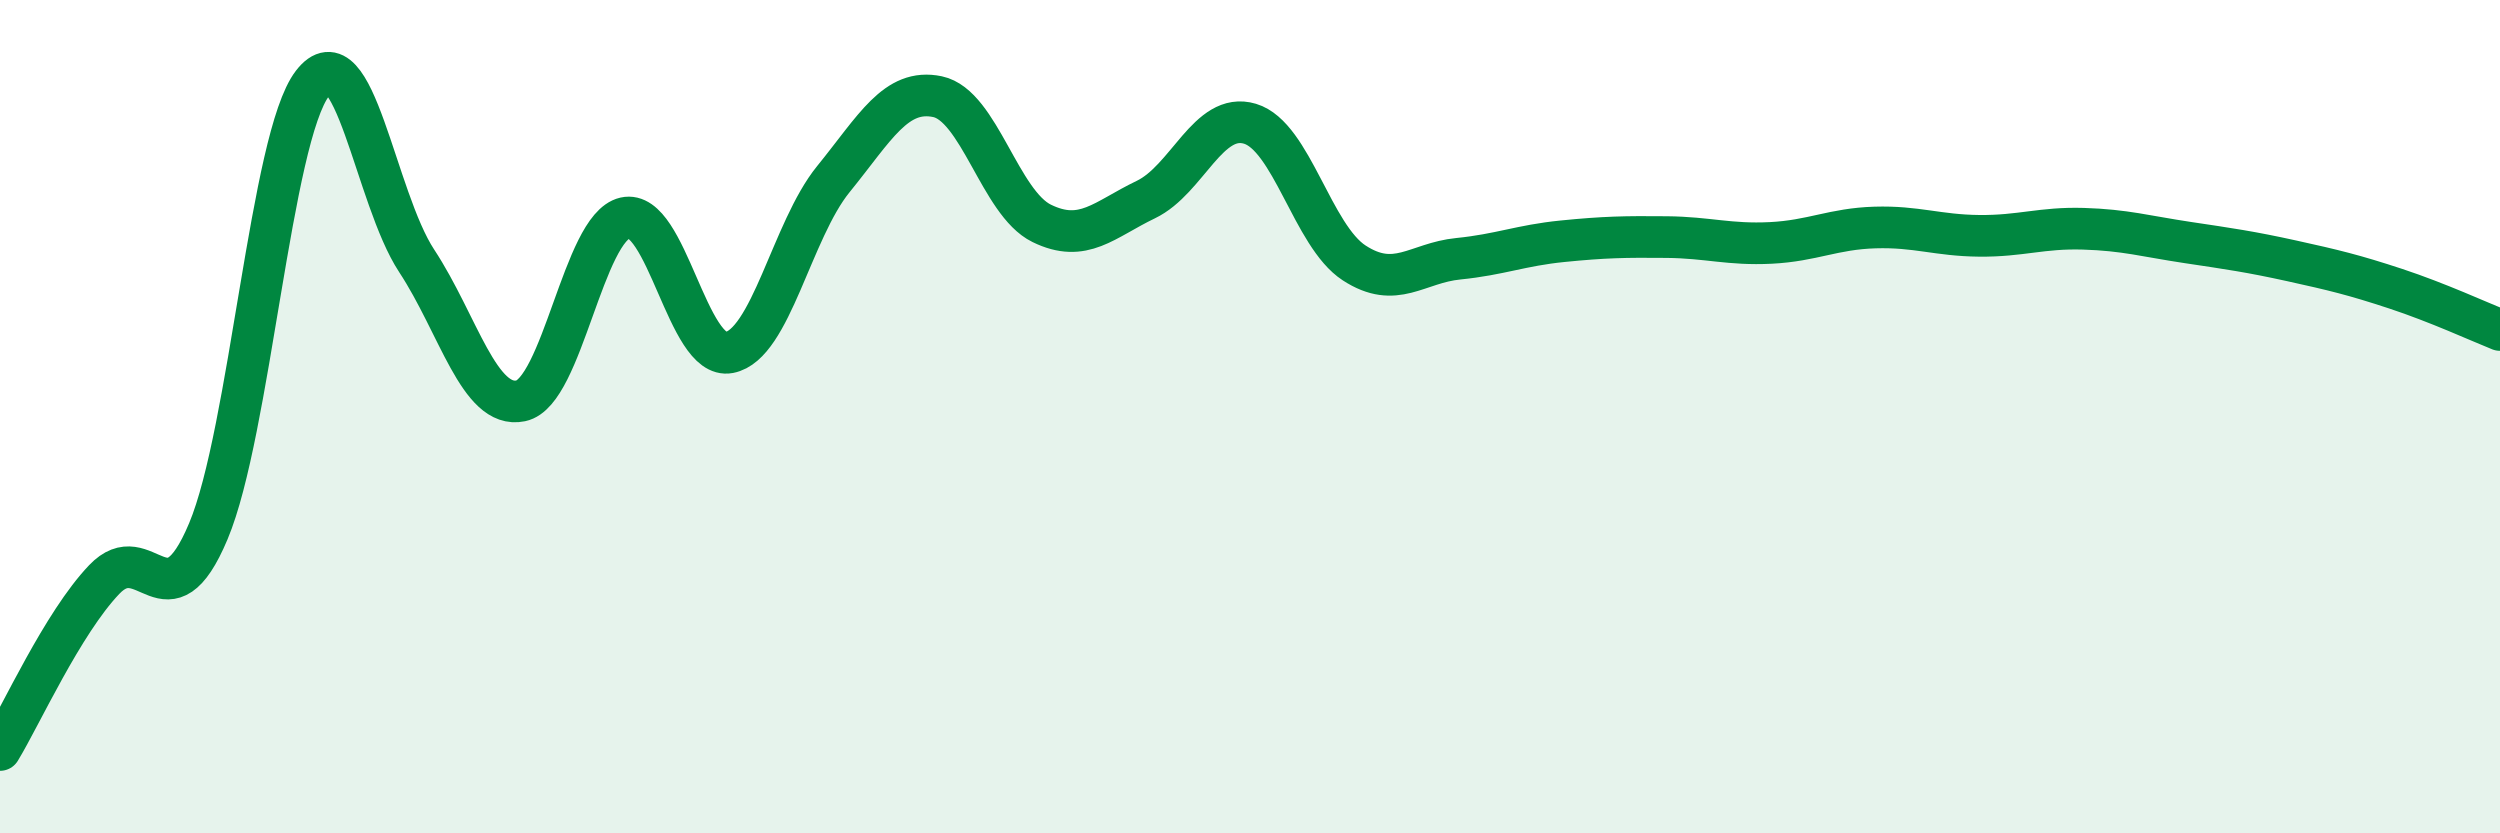
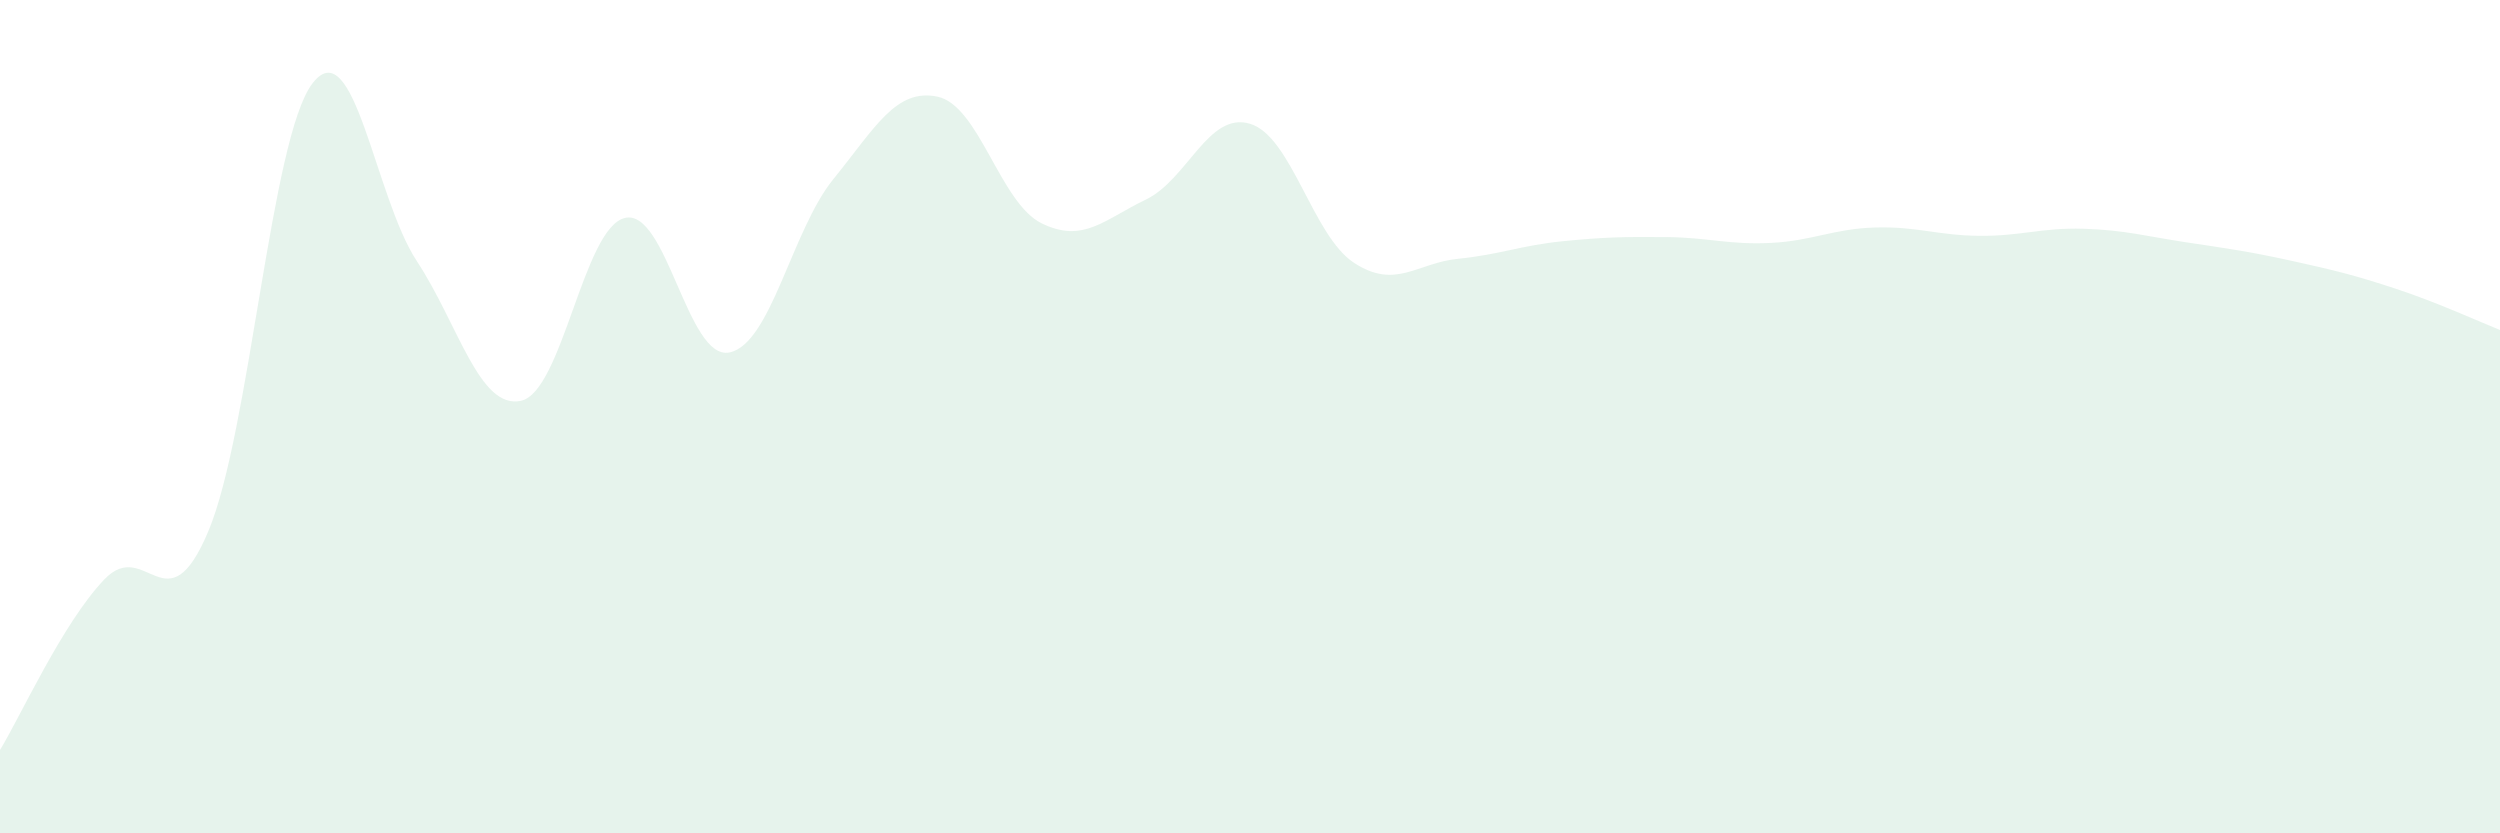
<svg xmlns="http://www.w3.org/2000/svg" width="60" height="20" viewBox="0 0 60 20">
  <path d="M 0,18 C 0.5,17.18 1.5,14.96 2.5,13.91 C 3.5,12.86 4,15.13 5,12.75 C 6,10.37 6.5,3.3 7.5,2 C 8.5,0.7 9,4.74 10,6.26 C 11,7.78 11.5,9.83 12.5,9.62 C 13.5,9.41 14,5.46 15,5.23 C 16,5 16.5,8.65 17.5,8.46 C 18.5,8.27 19,5.53 20,4.3 C 21,3.07 21.5,2.11 22.5,2.32 C 23.5,2.53 24,4.87 25,5.36 C 26,5.85 26.5,5.27 27.5,4.79 C 28.5,4.31 29,2.67 30,2.97 C 31,3.27 31.5,5.66 32.5,6.31 C 33.5,6.96 34,6.31 35,6.21 C 36,6.11 36.5,5.89 37.5,5.79 C 38.5,5.69 39,5.68 40,5.69 C 41,5.7 41.5,5.88 42.5,5.83 C 43.5,5.78 44,5.49 45,5.46 C 46,5.43 46.5,5.65 47.5,5.66 C 48.5,5.67 49,5.46 50,5.49 C 51,5.52 51.5,5.67 52.5,5.82 C 53.5,5.97 54,6.04 55,6.26 C 56,6.48 56.5,6.6 57.5,6.93 C 58.5,7.26 59.5,7.72 60,7.92L60 20L0 20Z" fill="#008740" opacity="0.1" stroke-linecap="round" stroke-linejoin="round" />
-   <path d="M 0,18 C 0.5,17.18 1.5,14.96 2.5,13.91 C 3.5,12.86 4,15.13 5,12.75 C 6,10.37 6.5,3.3 7.5,2 C 8.5,0.7 9,4.74 10,6.26 C 11,7.78 11.5,9.83 12.5,9.62 C 13.5,9.41 14,5.46 15,5.23 C 16,5 16.5,8.65 17.5,8.46 C 18.5,8.27 19,5.53 20,4.3 C 21,3.07 21.5,2.11 22.5,2.32 C 23.5,2.53 24,4.87 25,5.36 C 26,5.85 26.5,5.27 27.5,4.79 C 28.5,4.31 29,2.67 30,2.97 C 31,3.27 31.5,5.66 32.5,6.31 C 33.5,6.96 34,6.31 35,6.21 C 36,6.11 36.5,5.89 37.5,5.79 C 38.5,5.69 39,5.68 40,5.69 C 41,5.7 41.5,5.88 42.5,5.83 C 43.5,5.78 44,5.49 45,5.46 C 46,5.43 46.5,5.65 47.5,5.66 C 48.5,5.67 49,5.46 50,5.49 C 51,5.52 51.5,5.67 52.5,5.82 C 53.5,5.97 54,6.04 55,6.26 C 56,6.48 56.5,6.6 57.5,6.93 C 58.5,7.26 59.5,7.72 60,7.92" stroke="#008740" stroke-width="1" fill="none" stroke-linecap="round" stroke-linejoin="round" />
</svg>